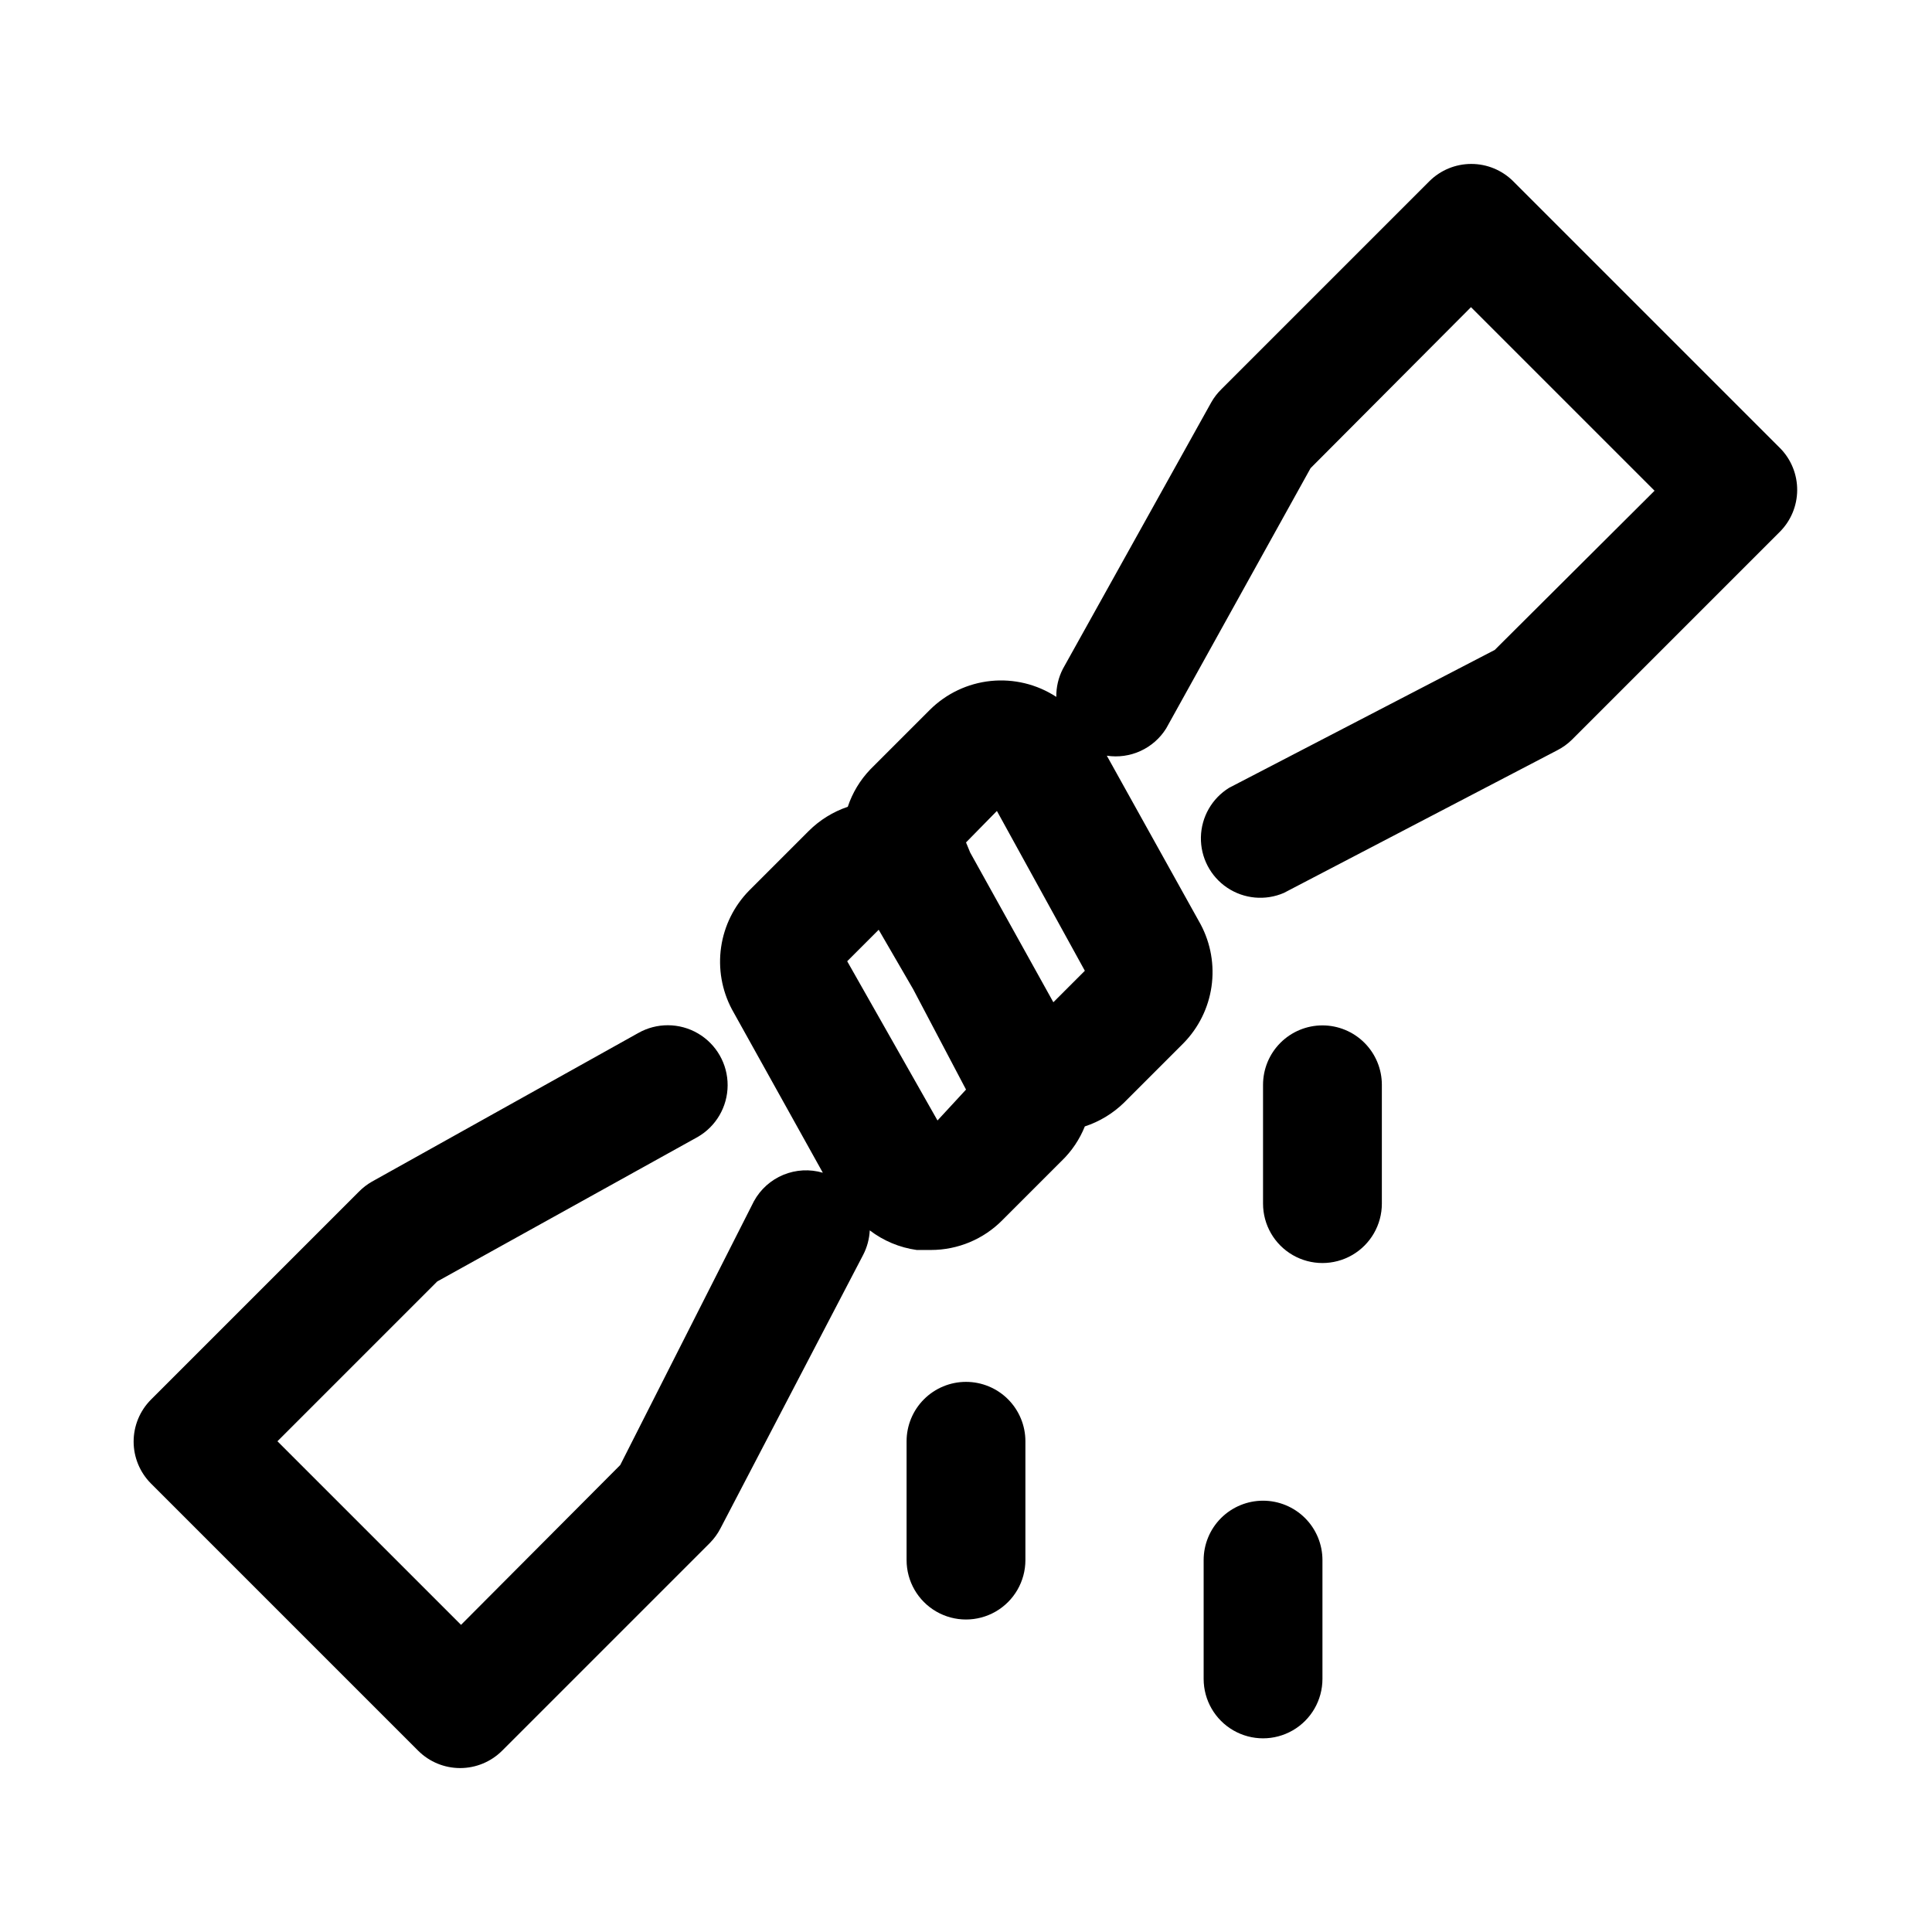
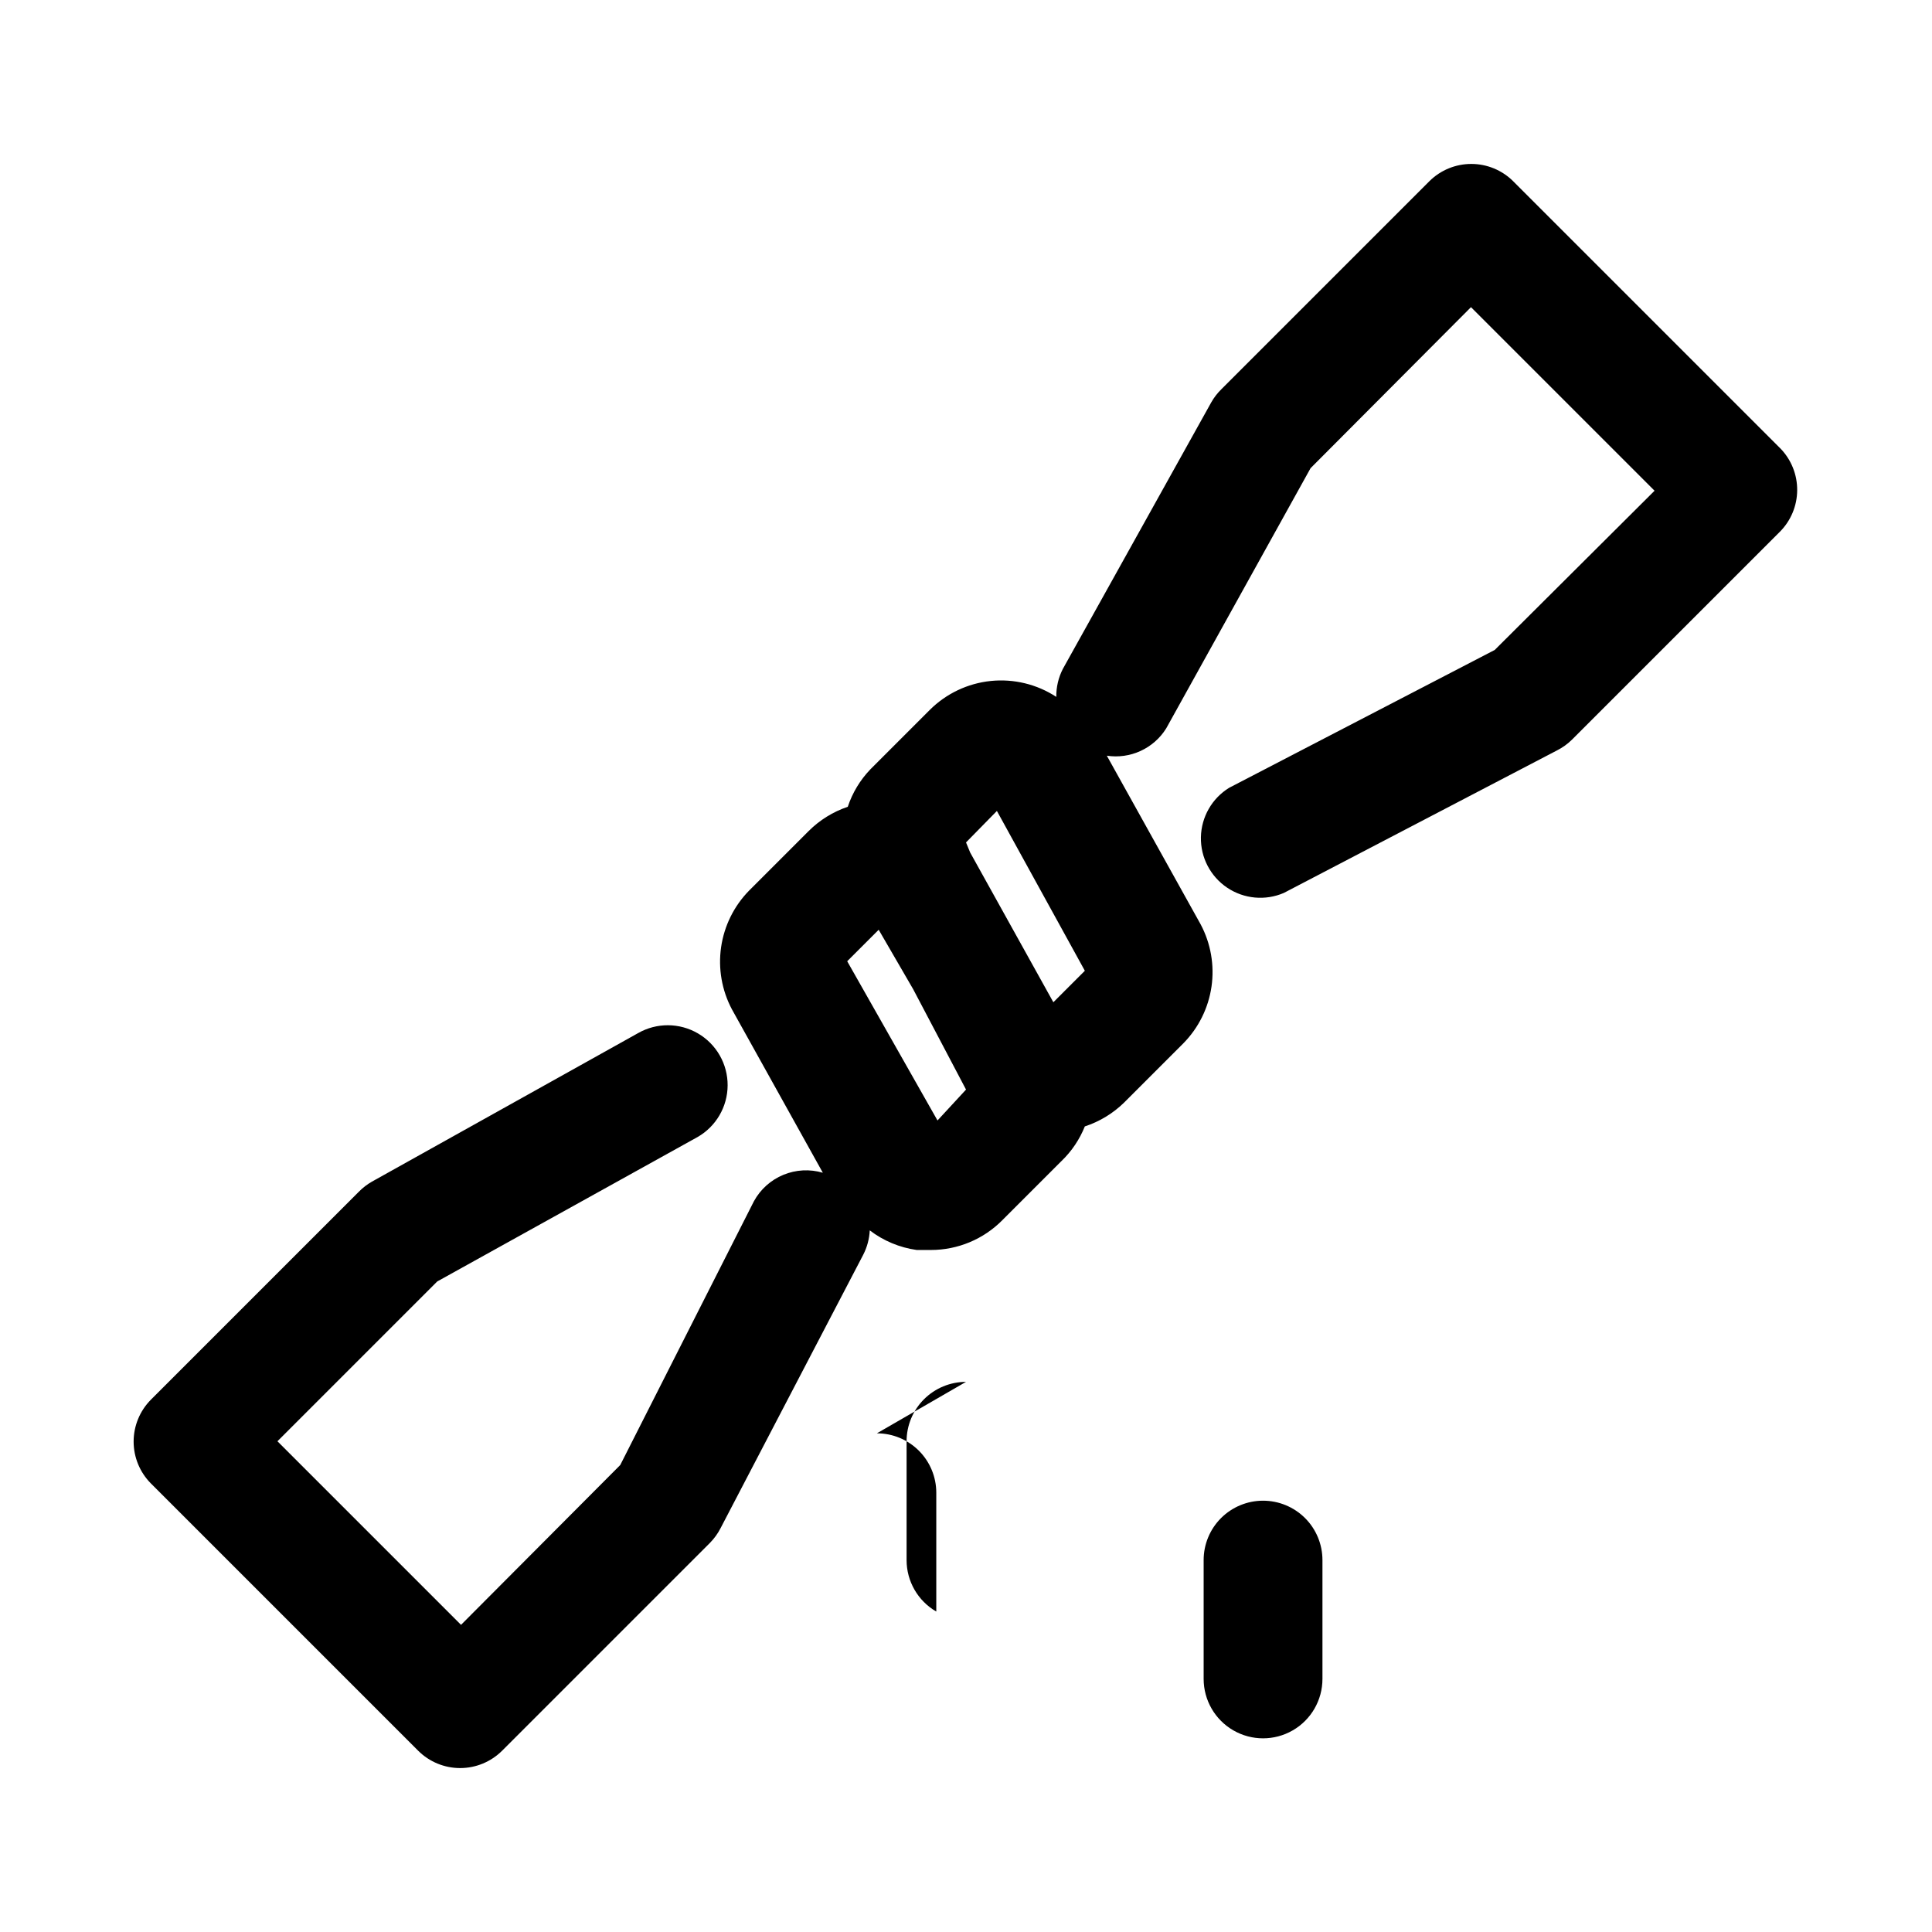
<svg xmlns="http://www.w3.org/2000/svg" fill="#000000" width="800px" height="800px" version="1.1" viewBox="144 144 512 512">
  <g>
    <path d="m615.85 262.87-70.848-70.848c-2.949-2.934-6.938-4.578-11.098-4.578s-8.152 1.645-11.102 4.578l-55.105 55.105h0.004c-1.051 1.023-1.953 2.188-2.68 3.461l-39.359 70.691c-1.172 2.289-1.766 4.828-1.73 7.402-5.141-3.356-11.277-4.844-17.383-4.215-6.106 0.633-11.809 3.344-16.152 7.676l-15.742 15.742v0.004c-2.707 2.82-4.754 6.207-5.984 9.918-3.914 1.32-7.473 3.531-10.391 6.453l-15.746 15.746c-4.008 4.082-6.609 9.336-7.43 14.996-0.82 5.664 0.184 11.438 2.867 16.492l24.09 43.297h-0.004c-3.449-1.016-7.141-0.82-10.465 0.555-3.32 1.375-6.074 3.844-7.797 7l-35.426 69.906-42.191 42.352-48.652-48.652 42.352-42.352 68.957-38.258h0.004c4.922-2.812 7.969-8.035 7.992-13.703 0.027-5.668-2.973-10.922-7.871-13.777-4.894-2.856-10.945-2.883-15.867-0.07l-70.531 39.359c-1.273 0.727-2.441 1.629-3.465 2.676l-55.105 55.105c-2.93 2.949-4.578 6.941-4.578 11.102 0 4.156 1.648 8.148 4.578 11.098l70.848 70.848h0.004c2.949 2.934 6.938 4.578 11.098 4.578s8.148-1.645 11.102-4.578l55.105-55.105-0.004 0.004c1.145-1.16 2.098-2.488 2.836-3.938l37.785-72.422c1.031-2.004 1.621-4.207 1.73-6.457 3.633 2.773 7.914 4.562 12.438 5.195h3.781c7.094 0 13.895-2.832 18.891-7.871l15.742-15.742h0.004c2.668-2.578 4.758-5.691 6.141-9.133 3.898-1.273 7.453-3.43 10.391-6.297l15.742-15.742v-0.004c4.008-4.082 6.613-9.336 7.434-14.996 0.82-5.664-0.184-11.438-2.867-16.492l-24.875-44.715v0.004c3.043 0.465 6.16 0.027 8.957-1.262 2.801-1.285 5.16-3.367 6.785-5.981l38.258-68.957 42.512-42.668 48.648 48.648-42.352 42.191-70.375 36.527c-4.562 2.805-7.387 7.738-7.496 13.094s2.512 10.395 6.957 13.383c4.445 2.988 10.105 3.512 15.023 1.391l72.422-37.785c1.449-0.734 2.777-1.691 3.934-2.832l55.105-55.105c2.906-2.922 4.551-6.867 4.578-10.988 0.031-4.121-1.555-8.09-4.422-11.055zm-207.66 96.039 23.305 42.352-8.344 8.344-22.043-39.676-1.102-2.676zm-15.742 82.027-23.93-42.195 8.344-8.344 9.133 15.742 14.012 26.609z" />
-     <path d="m400 510.21c-4.176 0-8.18 1.66-11.133 4.609-2.953 2.953-4.613 6.957-4.613 11.133v31.488c0 5.625 3 10.824 7.871 13.637s10.875 2.812 15.746 0 7.871-8.012 7.871-13.637v-31.488c0-4.176-1.66-8.18-4.609-11.133-2.953-2.949-6.957-4.609-11.133-4.609z" />
+     <path d="m400 510.21c-4.176 0-8.18 1.66-11.133 4.609-2.953 2.953-4.613 6.957-4.613 11.133v31.488c0 5.625 3 10.824 7.871 13.637v-31.488c0-4.176-1.66-8.18-4.609-11.133-2.953-2.949-6.957-4.609-11.133-4.609z" />
    <path d="m478.72 541.7c-4.176 0-8.18 1.66-11.133 4.609-2.953 2.953-4.609 6.957-4.609 11.133v31.488c0 5.625 3 10.824 7.871 13.637s10.871 2.812 15.742 0 7.871-8.012 7.871-13.637v-31.488c0-4.176-1.656-8.18-4.609-11.133-2.953-2.949-6.957-4.609-11.133-4.609z" />
-     <path d="m494.46 415.74c-4.172 0-8.18 1.66-11.133 4.613-2.949 2.949-4.609 6.957-4.609 11.133v31.488c0 5.621 3 10.82 7.871 13.633s10.875 2.812 15.746 0c4.871-2.812 7.871-8.012 7.871-13.633v-31.488c0-4.176-1.66-8.184-4.613-11.133-2.949-2.953-6.957-4.613-11.133-4.613z" />
  </g>
</svg>